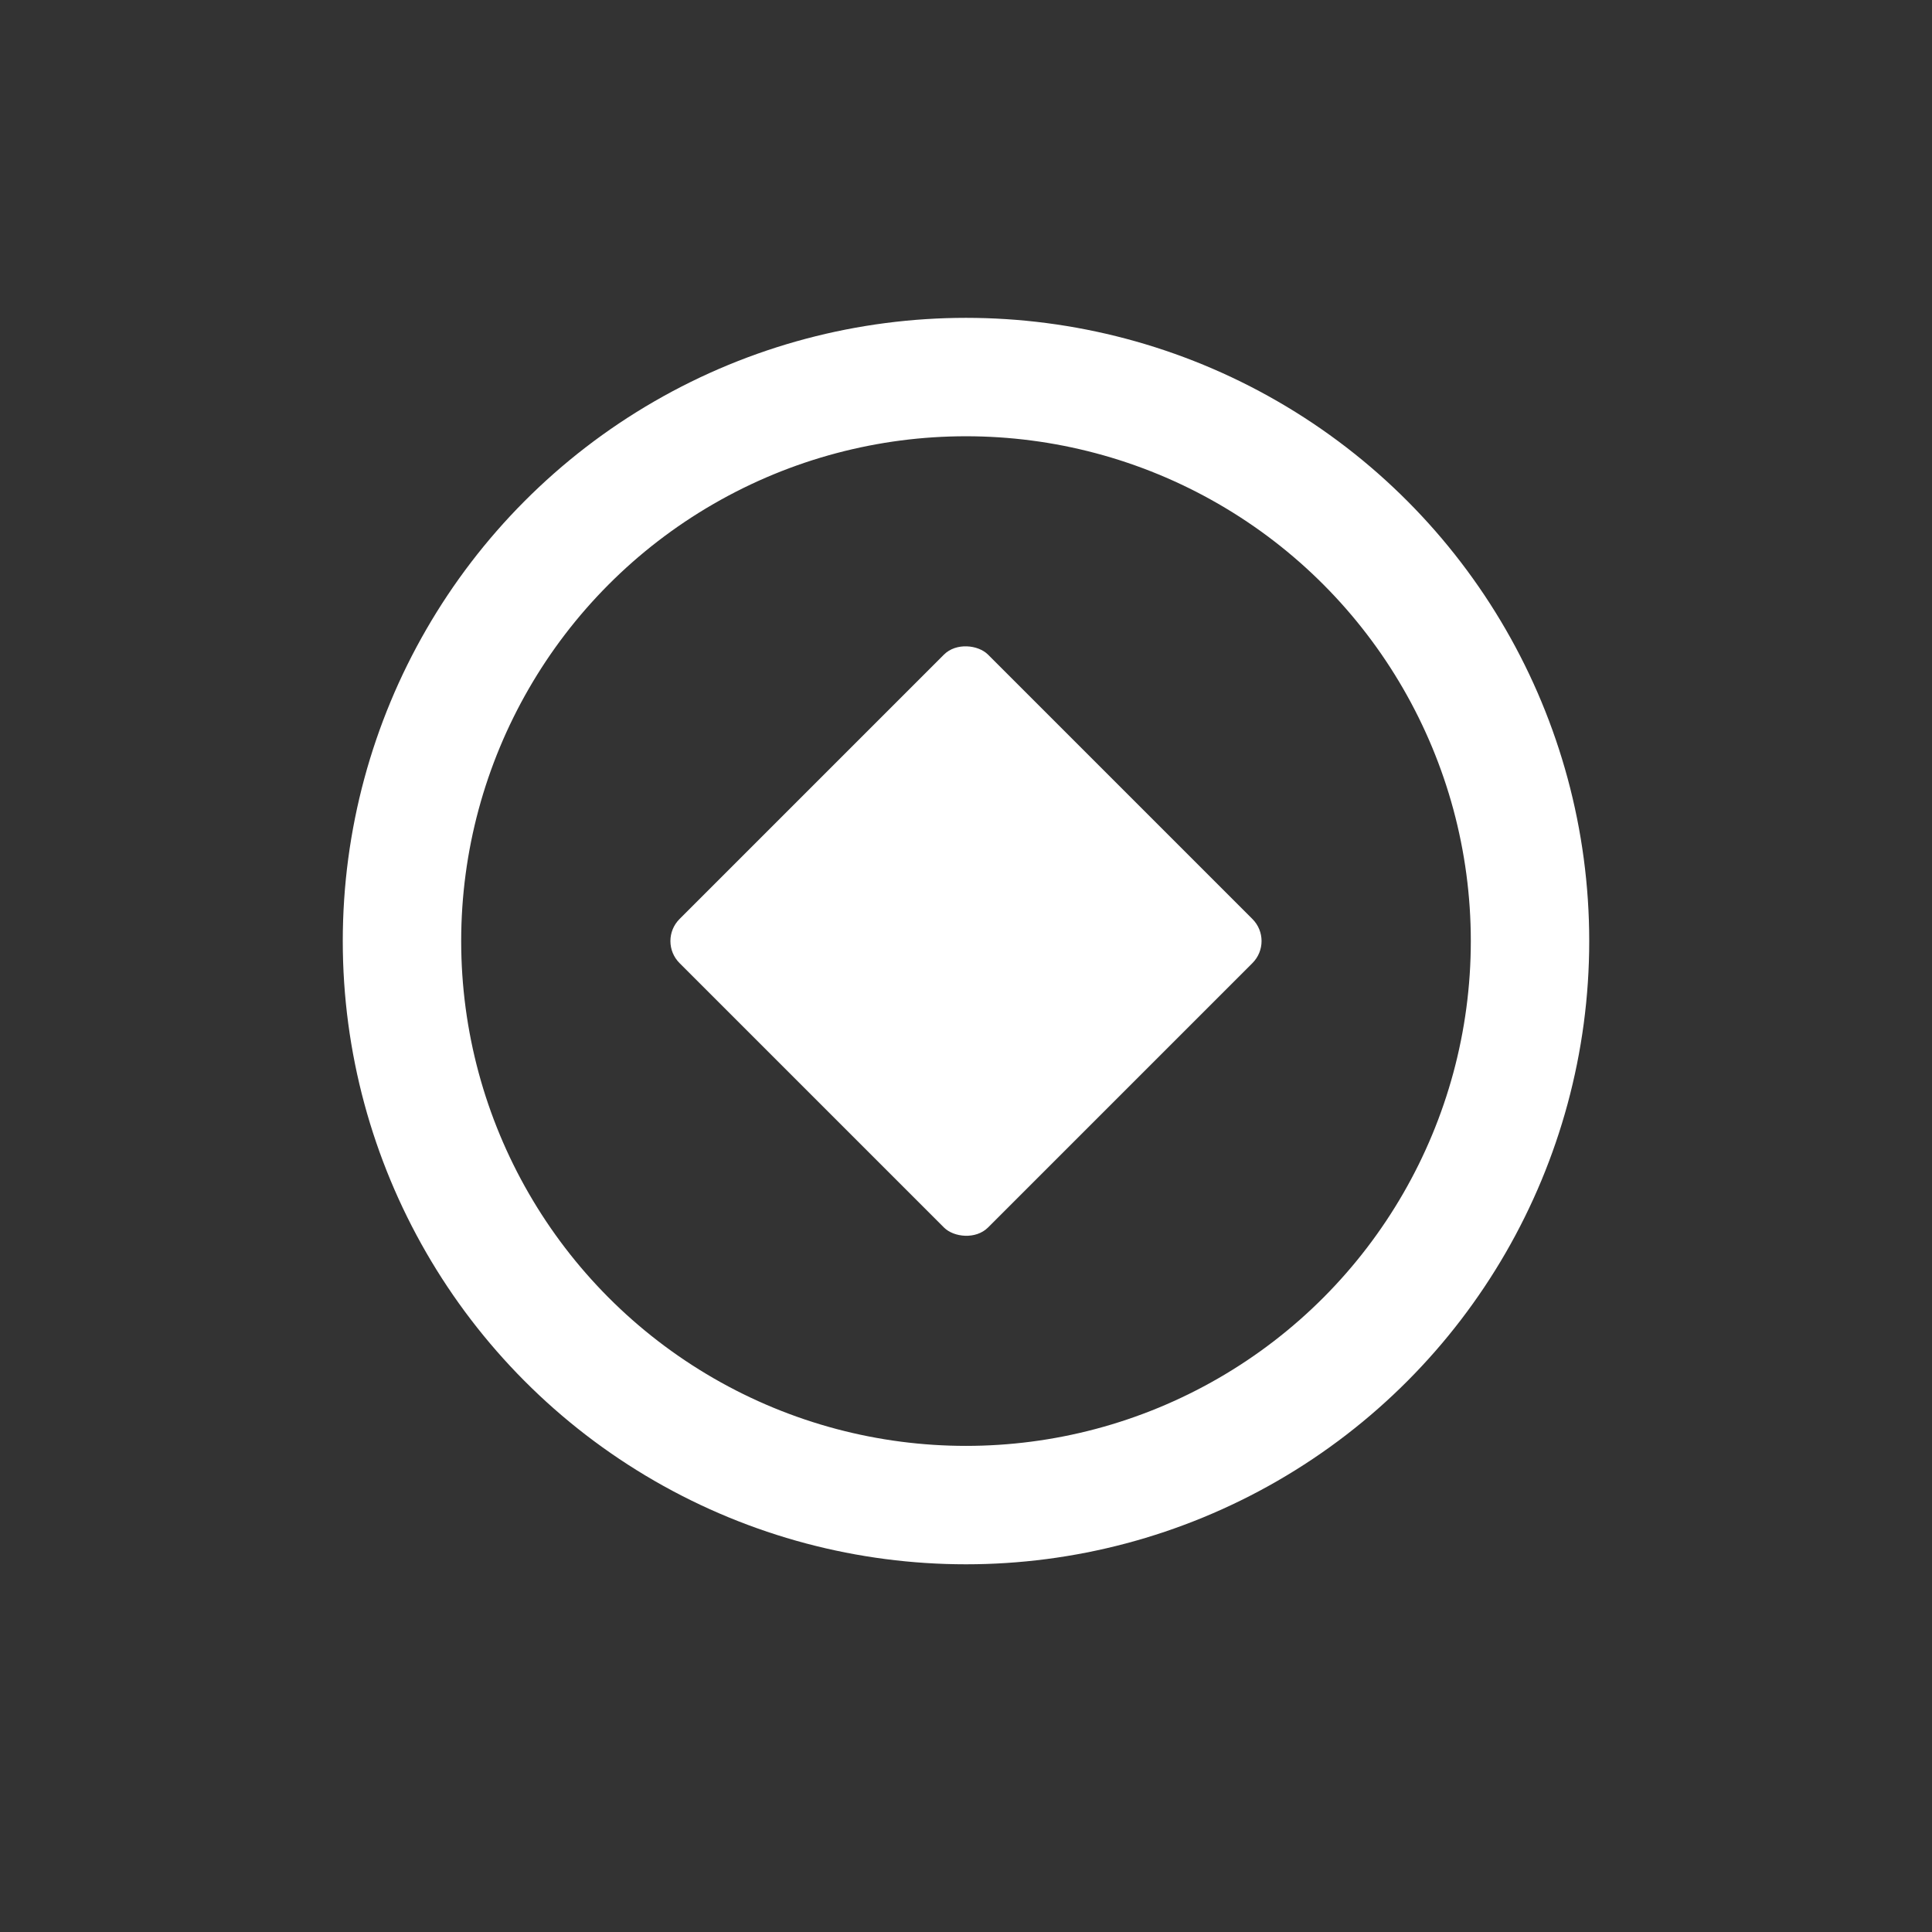
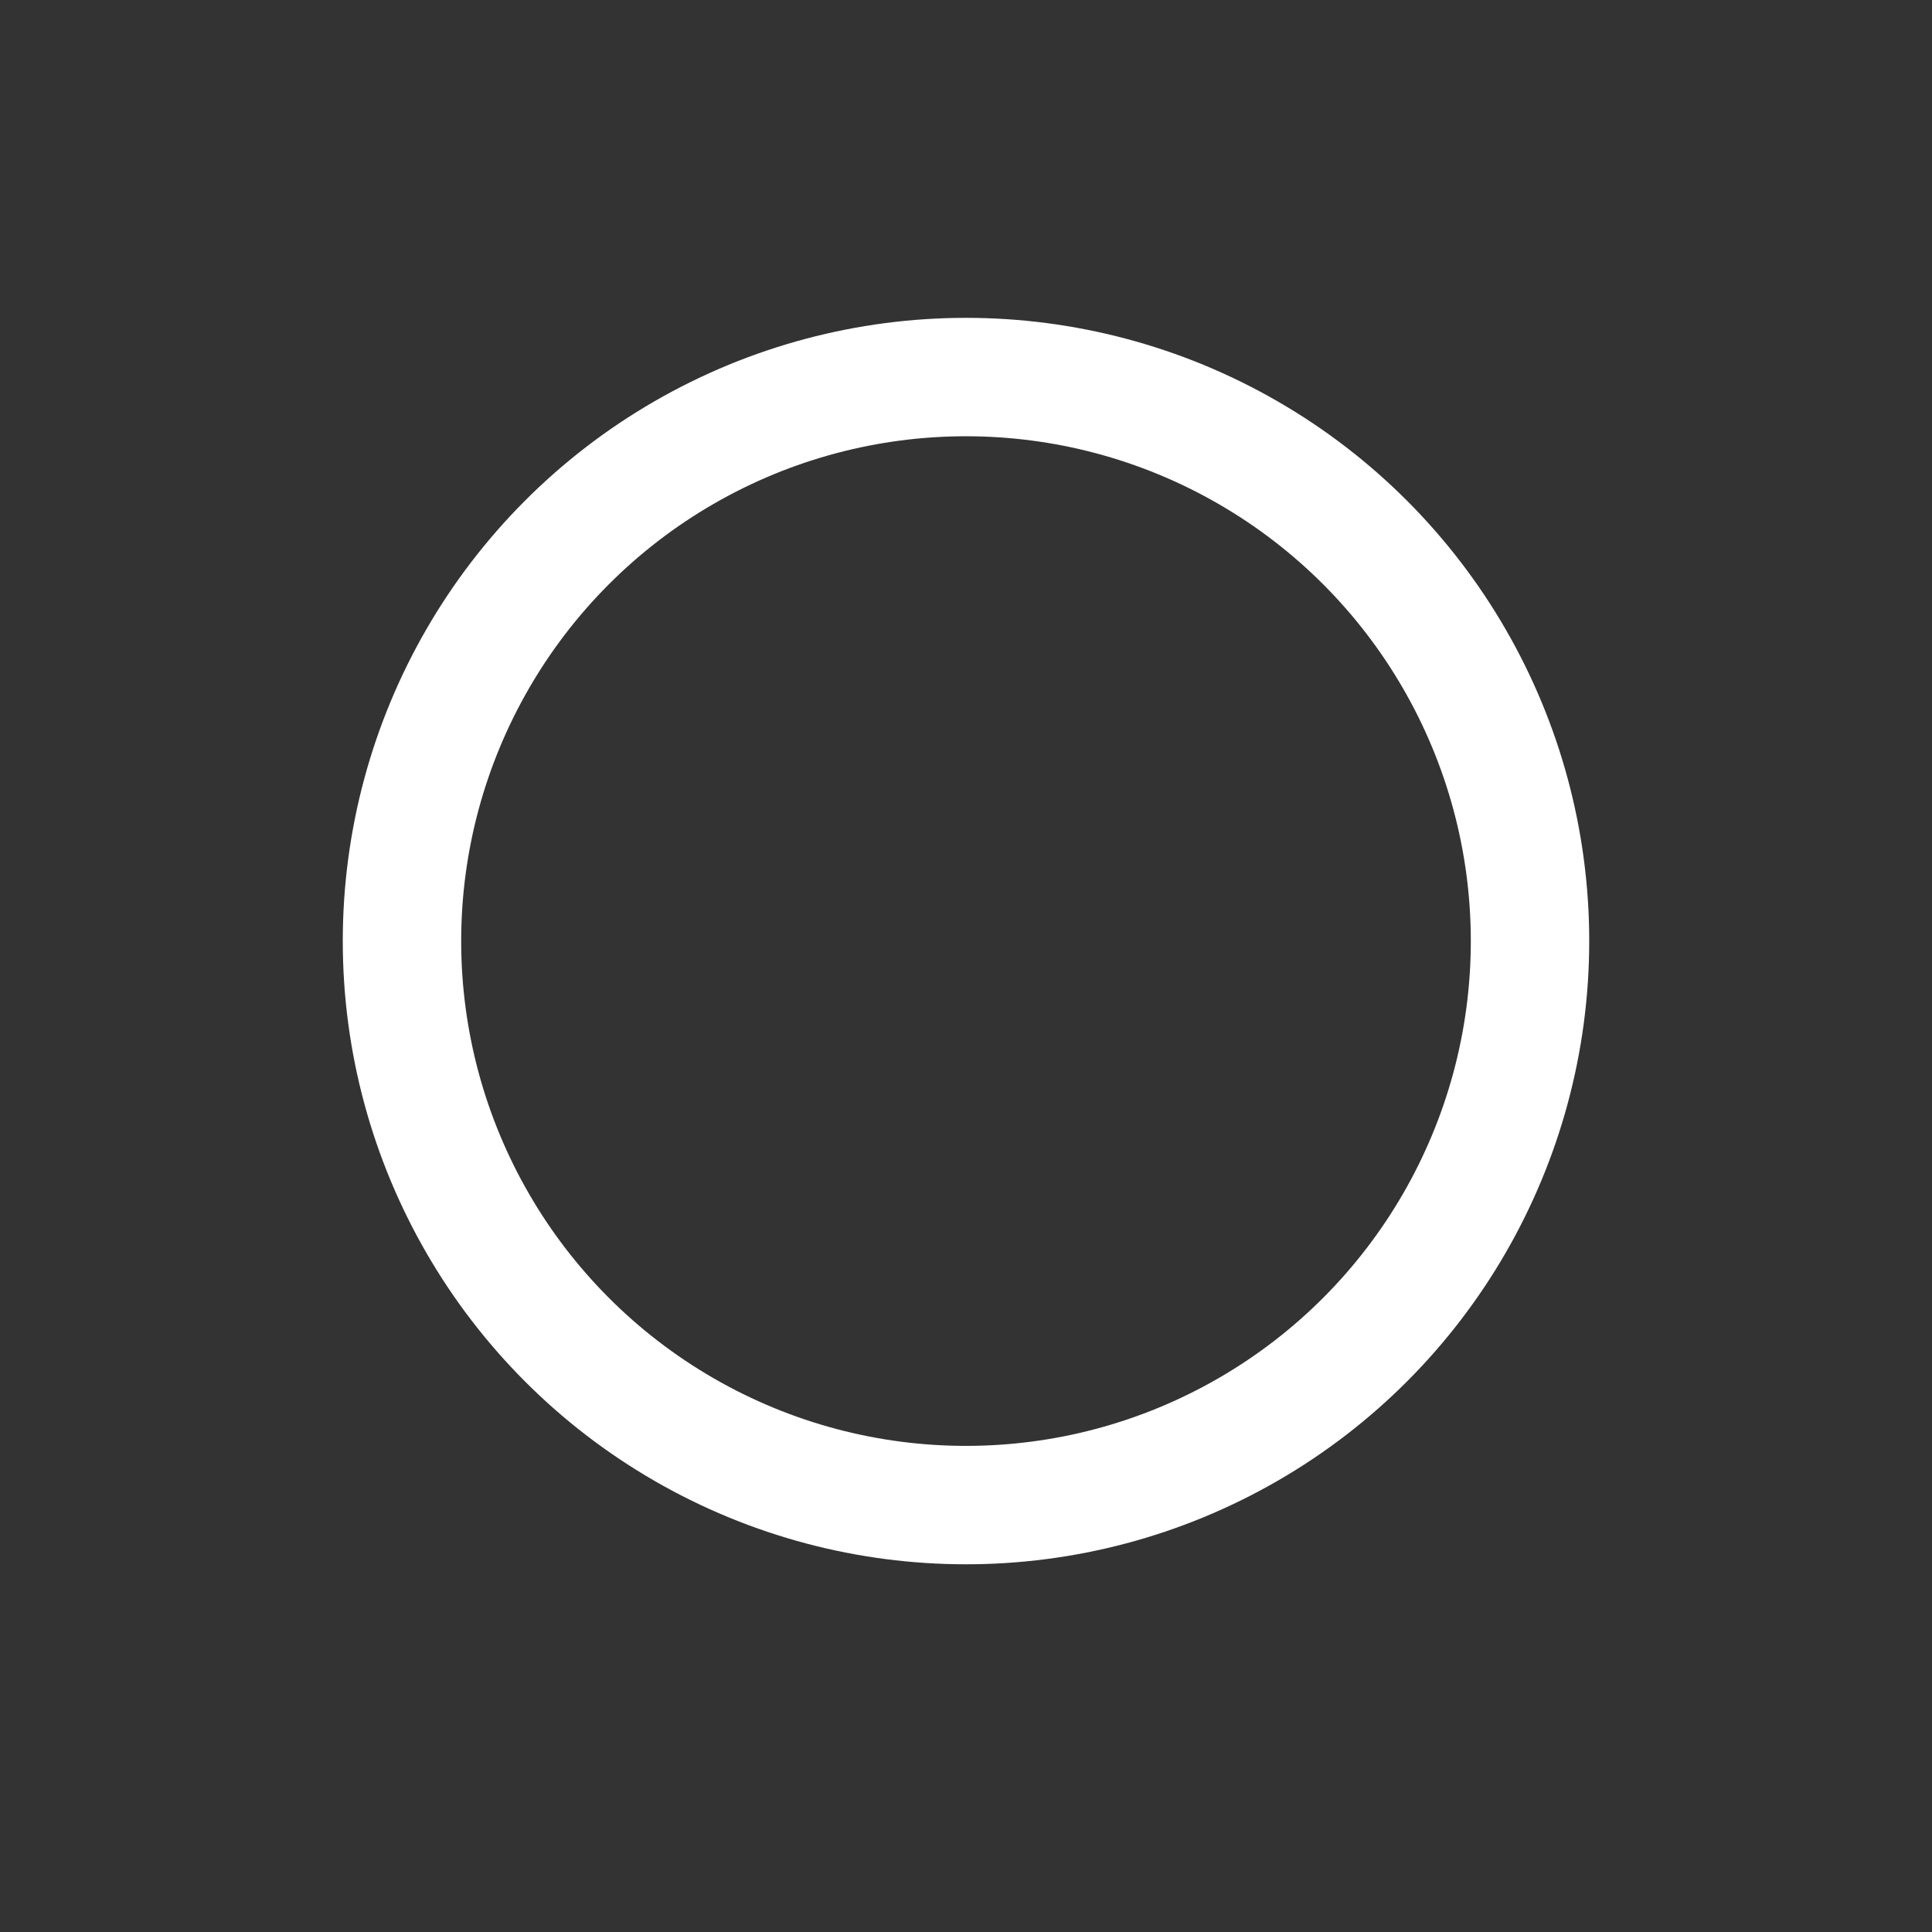
<svg xmlns="http://www.w3.org/2000/svg" width="620" height="620" viewBox="0 0 620 620" fill="none">
  <rect x="0" y="0" width="620" height="620" fill="#333333" stroke="none" />
  <circle cx="310" cy="302" r="181" stroke="white" stroke-width="38" />
-   <rect x="211" y="301.995" width="140" height="140" rx="10" transform="rotate(-45 211 301.995)" fill="white" />
</svg>